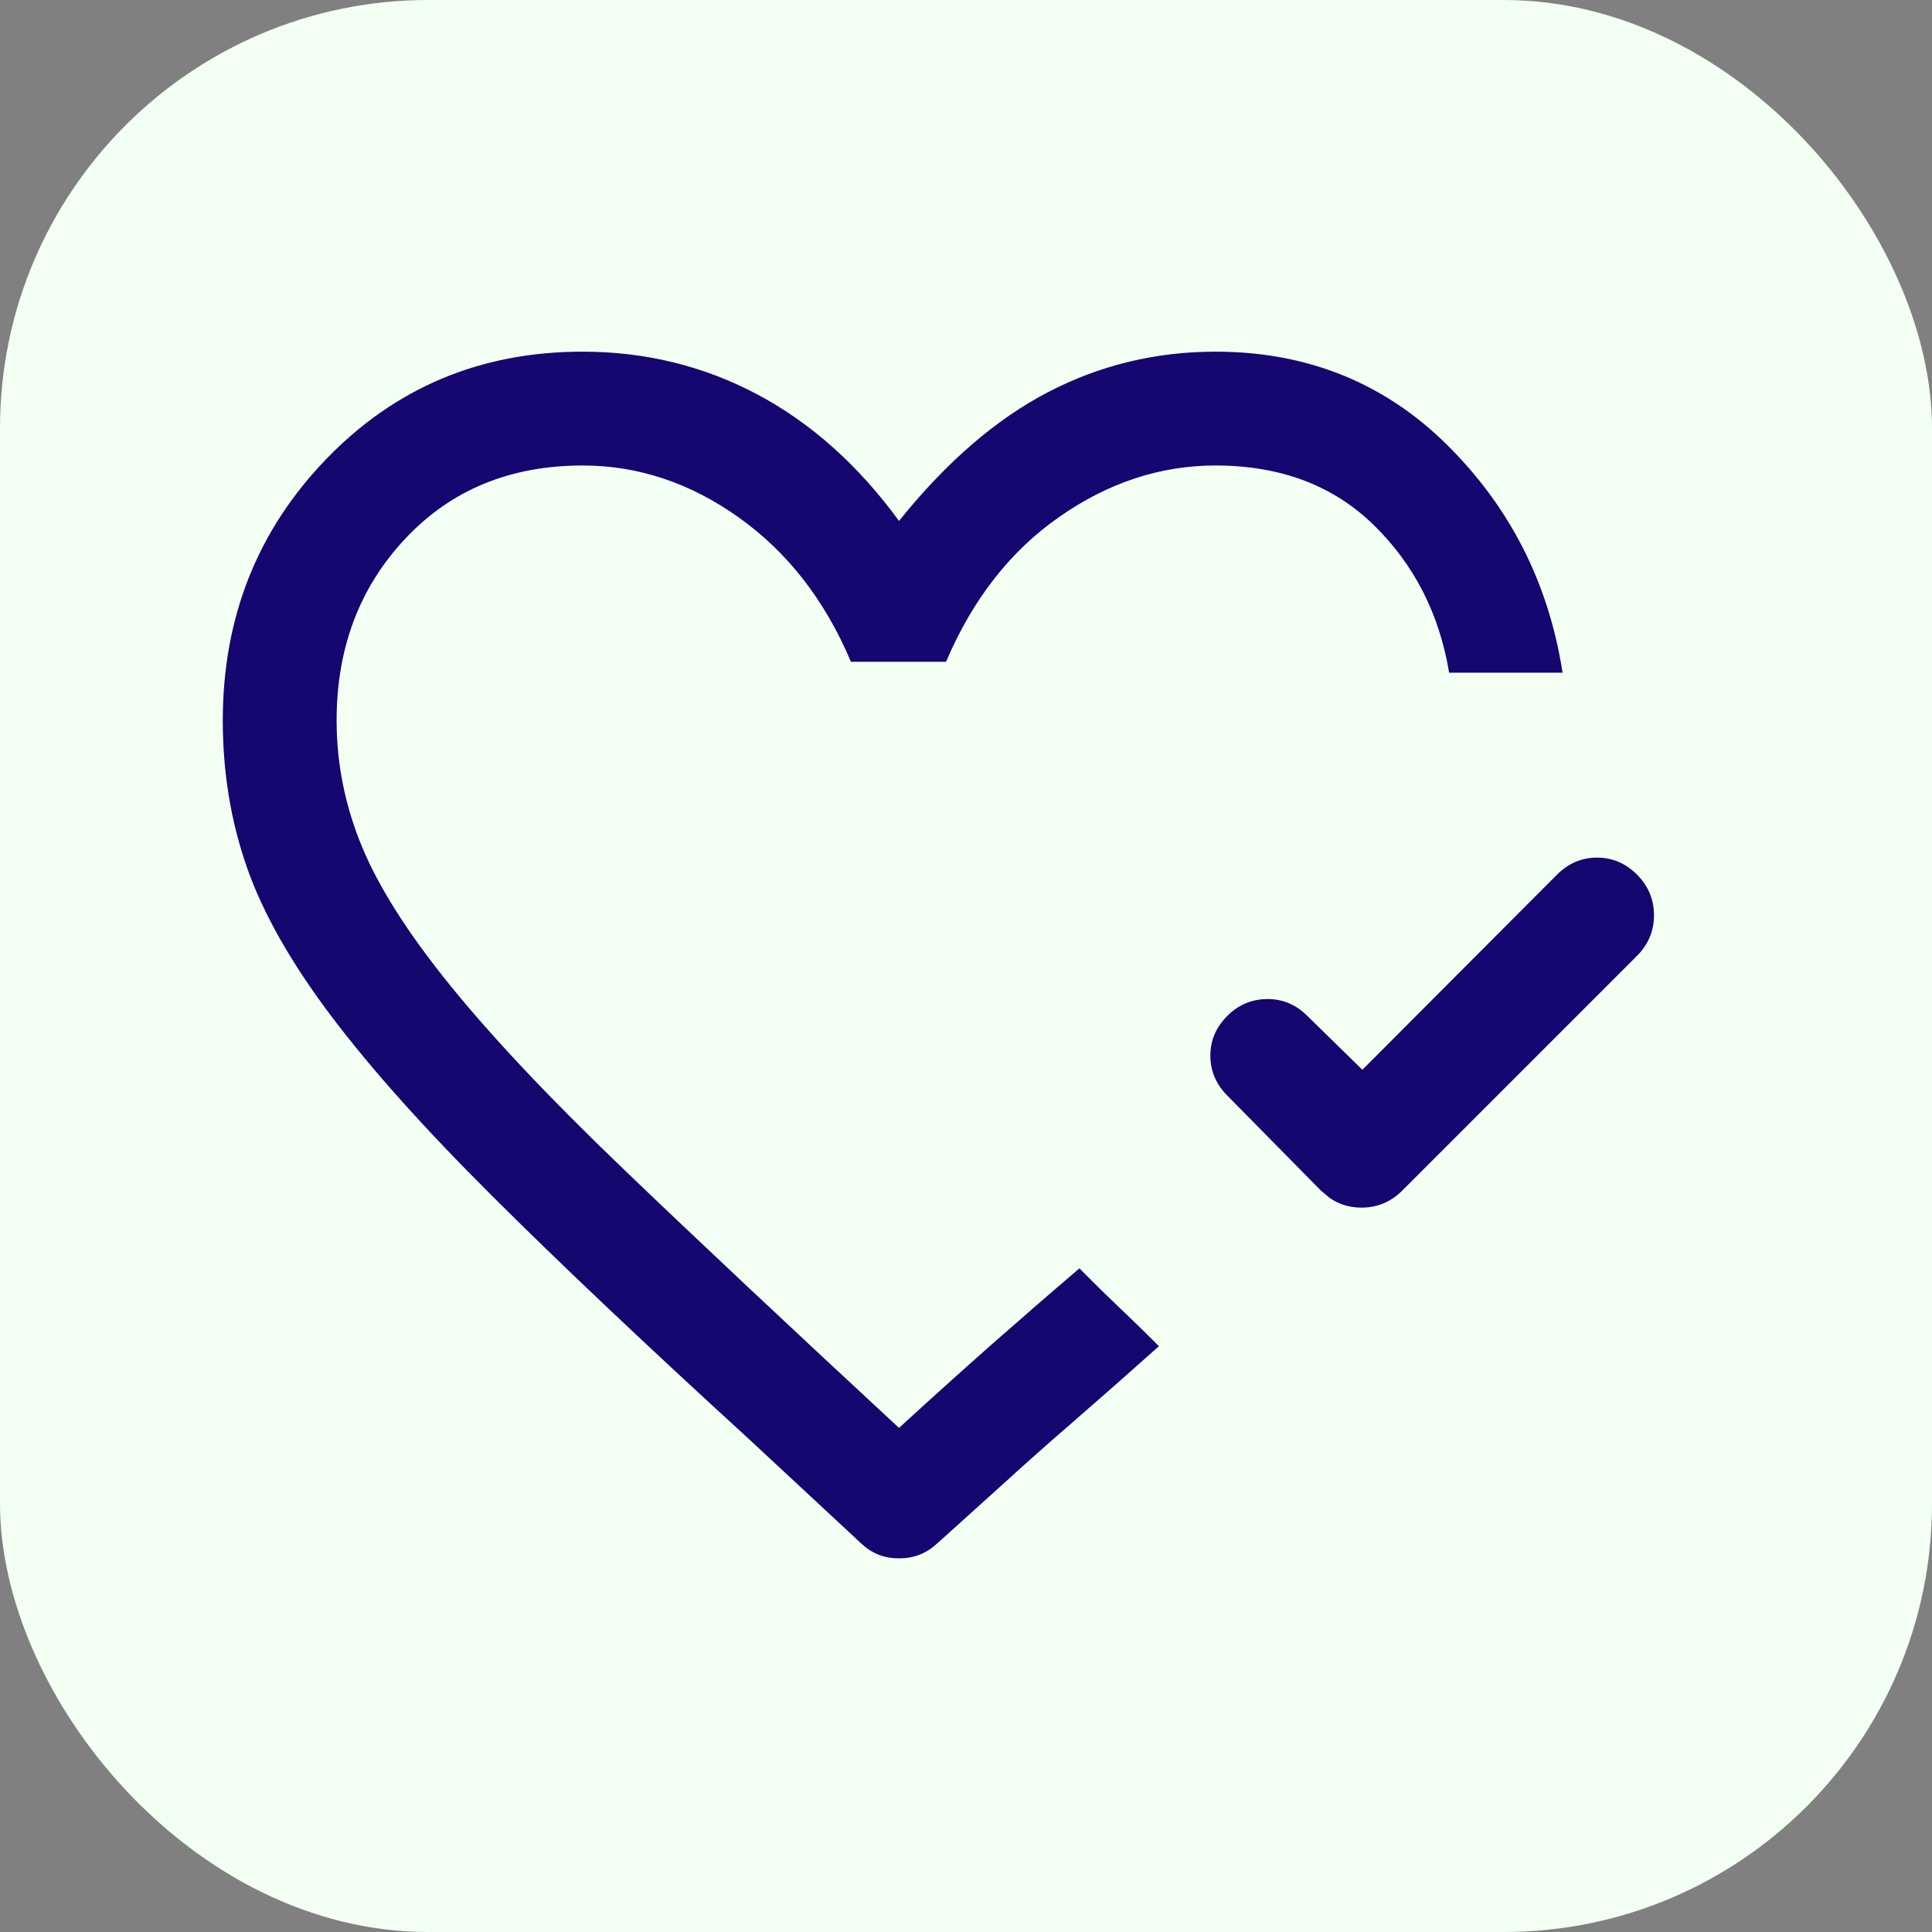
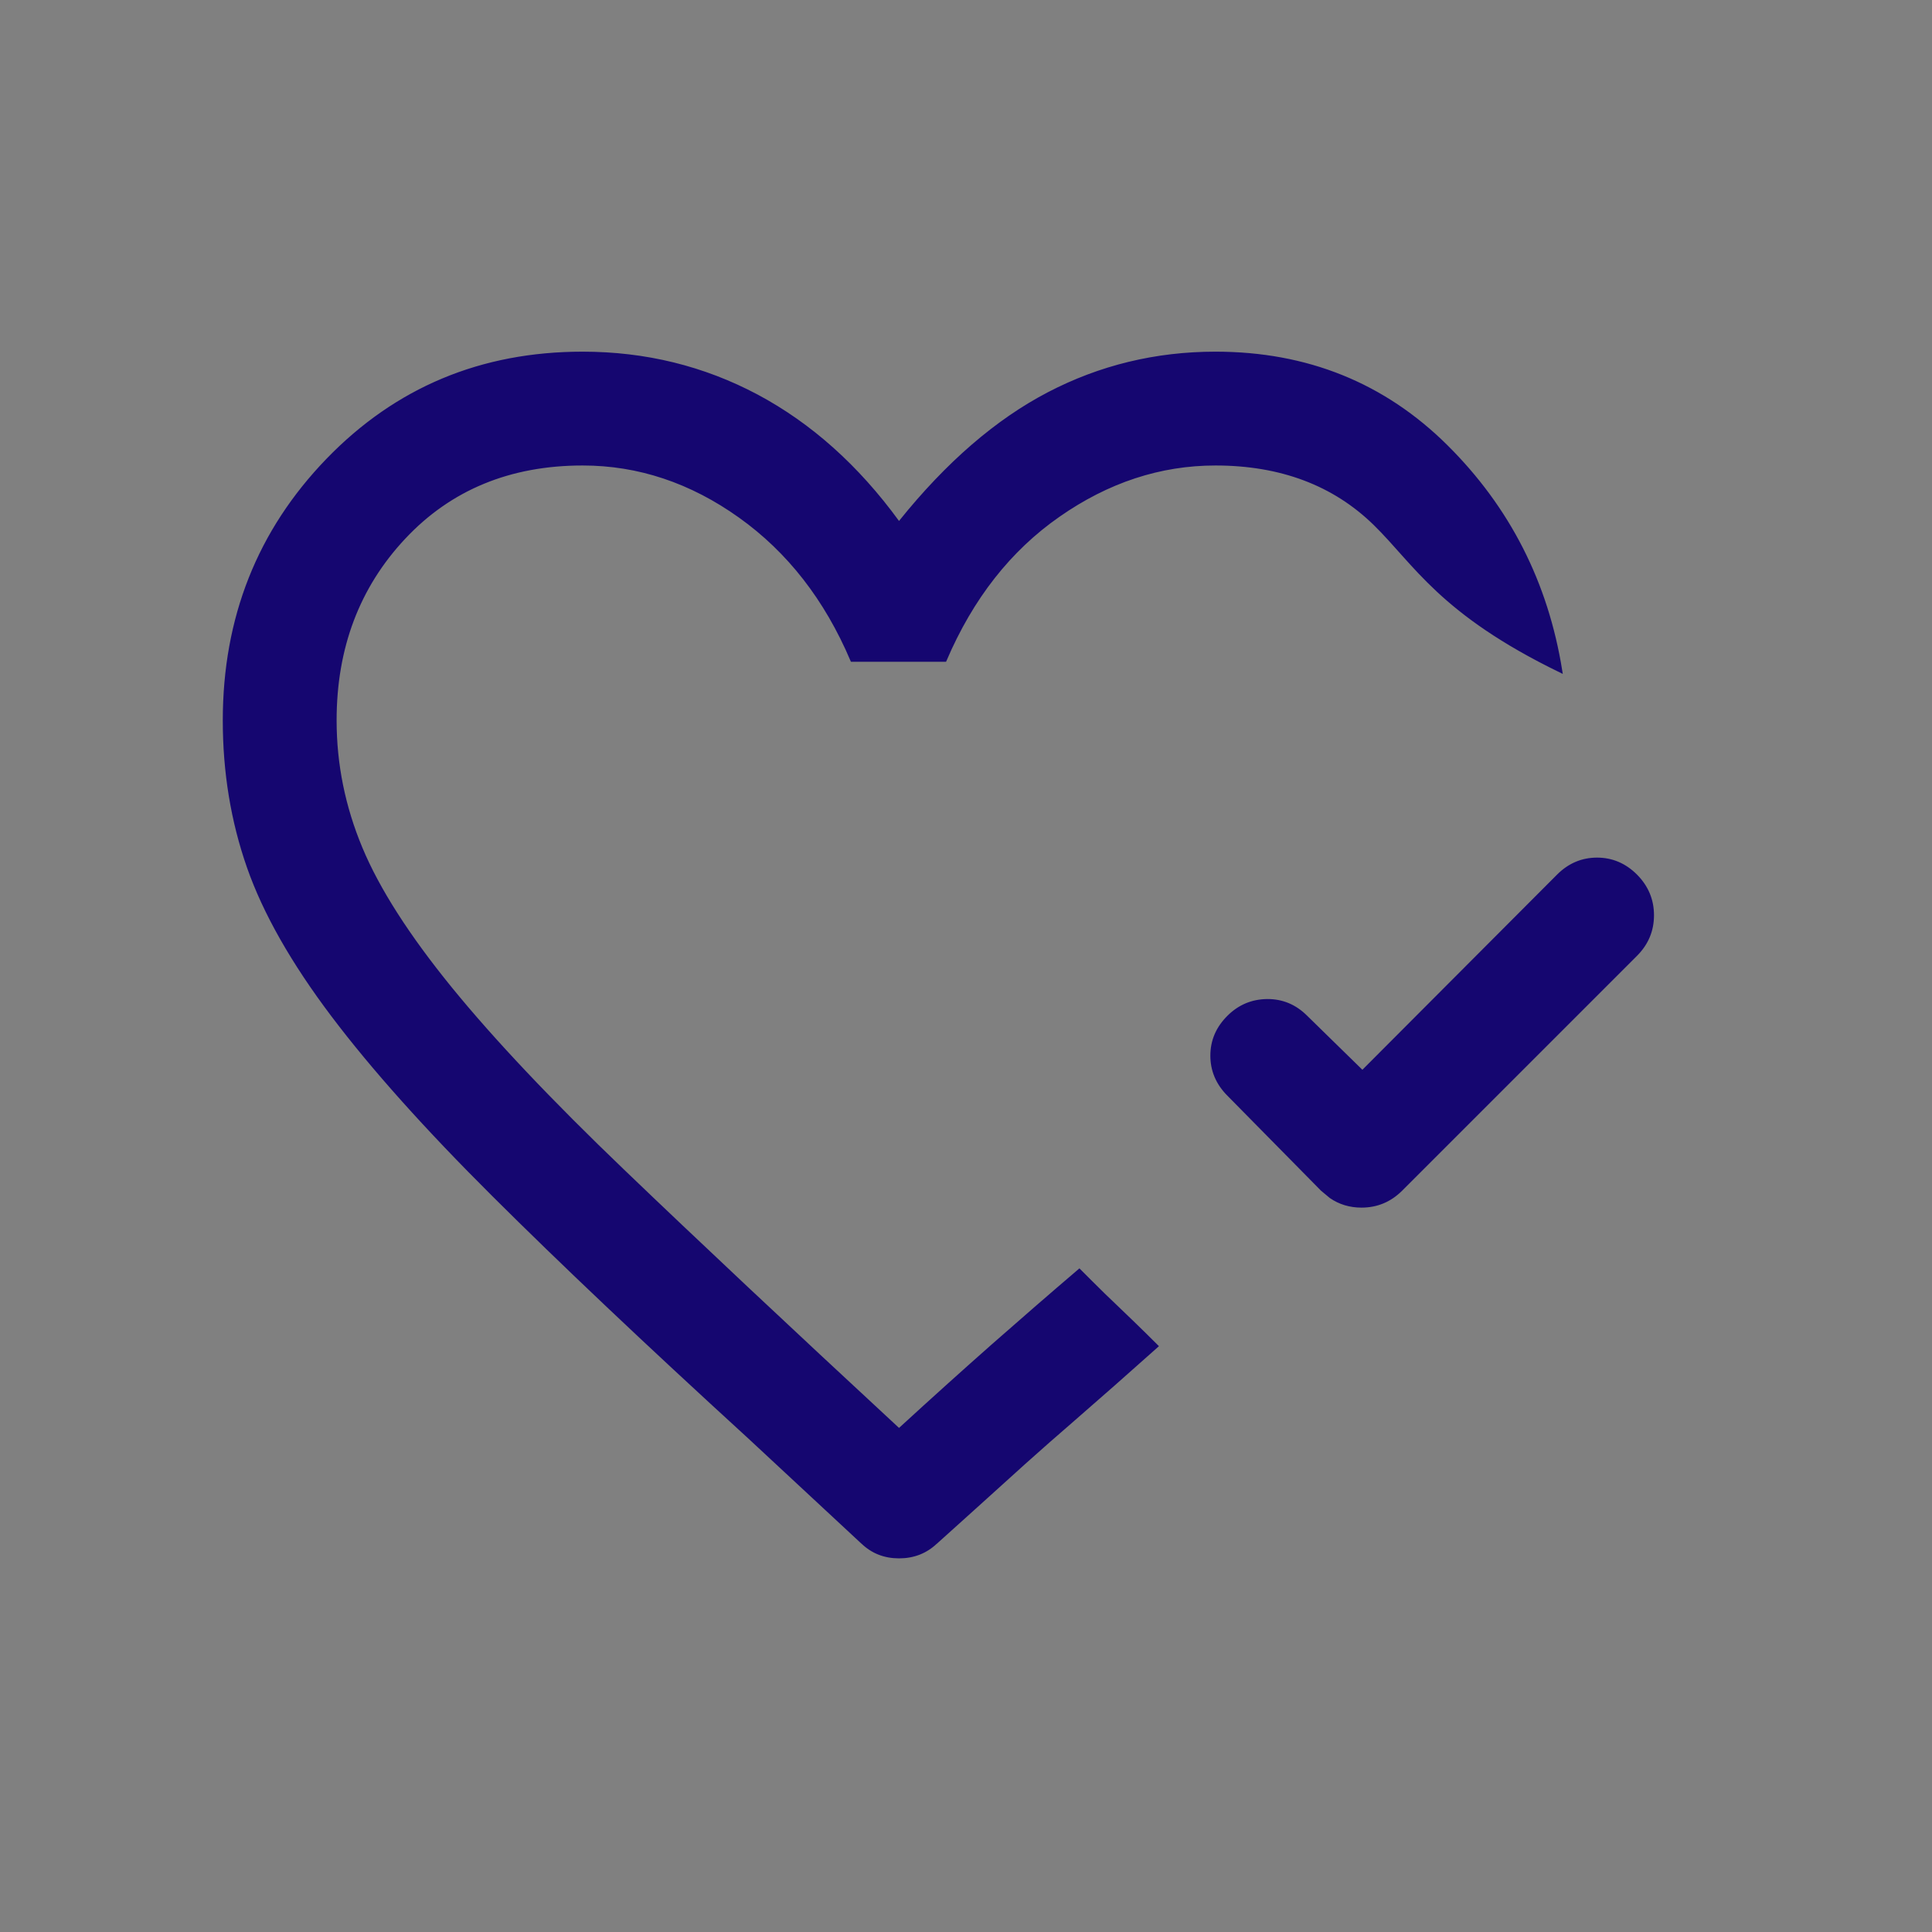
<svg xmlns="http://www.w3.org/2000/svg" width="24" height="24" viewBox="0 0 24 24" fill="none">
  <rect x="0" y="0" width="24" height="24" fill="#808080" stroke="none" />
-   <rect width="24" height="24" rx="5.32" fill="#F3FFF3" />
-   <path d="M15.099 4.389C16.234 4.389 17.19 4.775 17.967 5.546C18.739 6.313 19.212 7.242 19.387 8.336H18.019C17.895 7.611 17.584 7.001 17.08 6.508C16.572 6.011 15.91 5.762 15.099 5.762C14.411 5.762 13.76 5.976 13.149 6.403C12.54 6.827 12.07 7.426 11.739 8.2H10.584C10.261 7.44 9.797 6.845 9.193 6.414C8.585 5.98 7.933 5.762 7.238 5.762C6.331 5.762 5.591 6.068 5.019 6.678C4.447 7.288 4.161 8.046 4.161 8.949C4.161 9.494 4.268 10.023 4.482 10.536C4.695 11.048 5.067 11.628 5.595 12.277C6.123 12.925 6.839 13.683 7.743 14.549C8.647 15.416 9.784 16.484 11.154 17.753L11.167 17.767L11.181 17.754C11.602 17.368 11.989 17.02 12.339 16.711C12.685 16.407 13.041 16.097 13.408 15.784L13.548 15.924C13.65 16.027 13.764 16.137 13.888 16.255C14.012 16.373 14.126 16.484 14.229 16.585L14.367 16.722C14.01 17.041 13.654 17.355 13.298 17.664C13.117 17.82 12.926 17.988 12.725 18.168L12.091 18.741L11.627 19.159H11.626C11.501 19.278 11.349 19.338 11.168 19.338C10.988 19.338 10.837 19.278 10.714 19.159H10.713L9.306 17.851C8.024 16.679 6.966 15.677 6.132 14.846C5.298 14.016 4.631 13.272 4.133 12.612C3.635 11.952 3.286 11.338 3.087 10.769C2.888 10.2 2.788 9.593 2.788 8.95C2.788 7.676 3.216 6.598 4.07 5.714C4.924 4.831 5.979 4.389 7.237 4.389C8.017 4.389 8.739 4.567 9.403 4.92C10.066 5.274 10.649 5.795 11.151 6.483L11.166 6.505L11.184 6.484C11.768 5.757 12.382 5.227 13.024 4.892C13.666 4.557 14.358 4.389 15.099 4.389ZM19.839 10.674C20.023 10.674 20.184 10.742 20.321 10.879C20.457 11.016 20.526 11.179 20.526 11.37C20.526 11.56 20.457 11.723 20.321 11.859L17.404 14.776C17.267 14.913 17.103 14.981 16.913 14.981C16.771 14.981 16.644 14.943 16.532 14.866L16.424 14.776L15.261 13.596C15.124 13.458 15.056 13.297 15.056 13.114C15.056 12.93 15.124 12.77 15.262 12.633C15.396 12.499 15.556 12.433 15.742 12.431C15.927 12.43 16.087 12.496 16.224 12.633L16.909 13.303L16.924 13.317L16.939 13.303L19.357 10.879C19.494 10.742 19.655 10.674 19.839 10.674Z" fill="#150670" stroke="#150670" stroke-width="0.041" />
+   <path d="M15.099 4.389C16.234 4.389 17.19 4.775 17.967 5.546C18.739 6.313 19.212 7.242 19.387 8.336C17.895 7.611 17.584 7.001 17.08 6.508C16.572 6.011 15.91 5.762 15.099 5.762C14.411 5.762 13.76 5.976 13.149 6.403C12.54 6.827 12.07 7.426 11.739 8.2H10.584C10.261 7.44 9.797 6.845 9.193 6.414C8.585 5.98 7.933 5.762 7.238 5.762C6.331 5.762 5.591 6.068 5.019 6.678C4.447 7.288 4.161 8.046 4.161 8.949C4.161 9.494 4.268 10.023 4.482 10.536C4.695 11.048 5.067 11.628 5.595 12.277C6.123 12.925 6.839 13.683 7.743 14.549C8.647 15.416 9.784 16.484 11.154 17.753L11.167 17.767L11.181 17.754C11.602 17.368 11.989 17.02 12.339 16.711C12.685 16.407 13.041 16.097 13.408 15.784L13.548 15.924C13.65 16.027 13.764 16.137 13.888 16.255C14.012 16.373 14.126 16.484 14.229 16.585L14.367 16.722C14.01 17.041 13.654 17.355 13.298 17.664C13.117 17.82 12.926 17.988 12.725 18.168L12.091 18.741L11.627 19.159H11.626C11.501 19.278 11.349 19.338 11.168 19.338C10.988 19.338 10.837 19.278 10.714 19.159H10.713L9.306 17.851C8.024 16.679 6.966 15.677 6.132 14.846C5.298 14.016 4.631 13.272 4.133 12.612C3.635 11.952 3.286 11.338 3.087 10.769C2.888 10.2 2.788 9.593 2.788 8.95C2.788 7.676 3.216 6.598 4.07 5.714C4.924 4.831 5.979 4.389 7.237 4.389C8.017 4.389 8.739 4.567 9.403 4.92C10.066 5.274 10.649 5.795 11.151 6.483L11.166 6.505L11.184 6.484C11.768 5.757 12.382 5.227 13.024 4.892C13.666 4.557 14.358 4.389 15.099 4.389ZM19.839 10.674C20.023 10.674 20.184 10.742 20.321 10.879C20.457 11.016 20.526 11.179 20.526 11.37C20.526 11.56 20.457 11.723 20.321 11.859L17.404 14.776C17.267 14.913 17.103 14.981 16.913 14.981C16.771 14.981 16.644 14.943 16.532 14.866L16.424 14.776L15.261 13.596C15.124 13.458 15.056 13.297 15.056 13.114C15.056 12.93 15.124 12.77 15.262 12.633C15.396 12.499 15.556 12.433 15.742 12.431C15.927 12.43 16.087 12.496 16.224 12.633L16.909 13.303L16.924 13.317L16.939 13.303L19.357 10.879C19.494 10.742 19.655 10.674 19.839 10.674Z" fill="#150670" stroke="#150670" stroke-width="0.041" />
</svg>